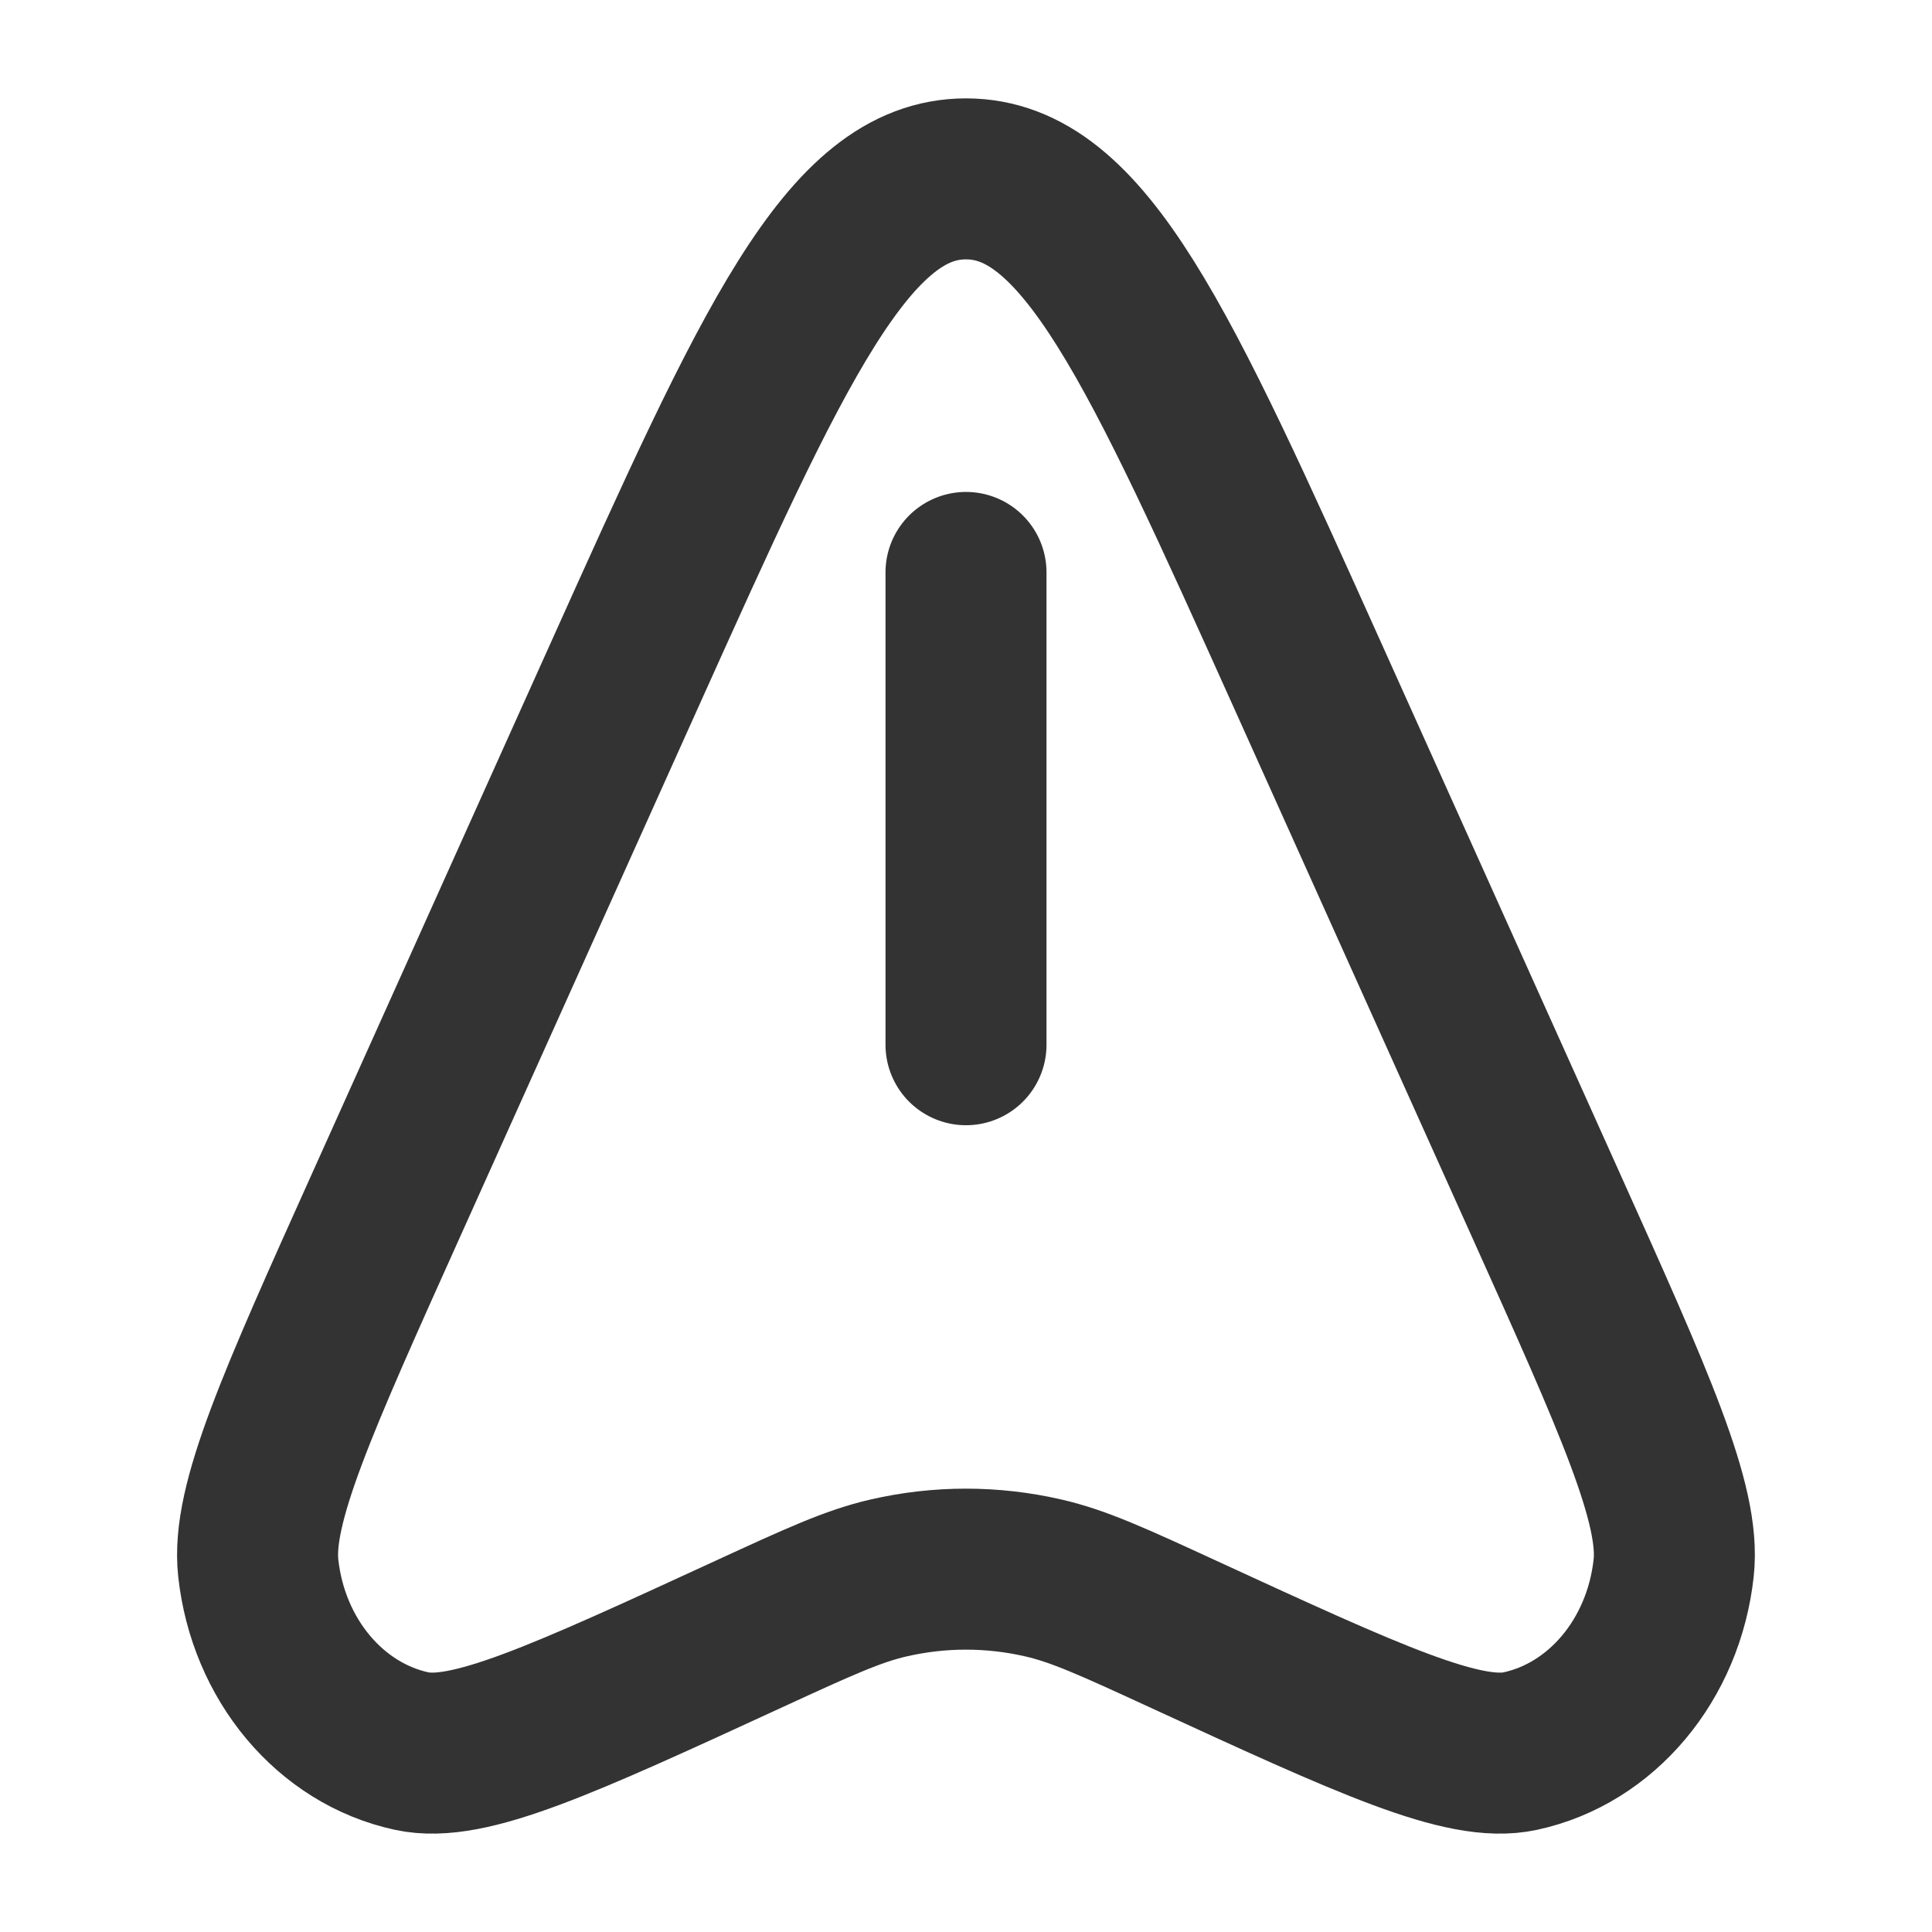
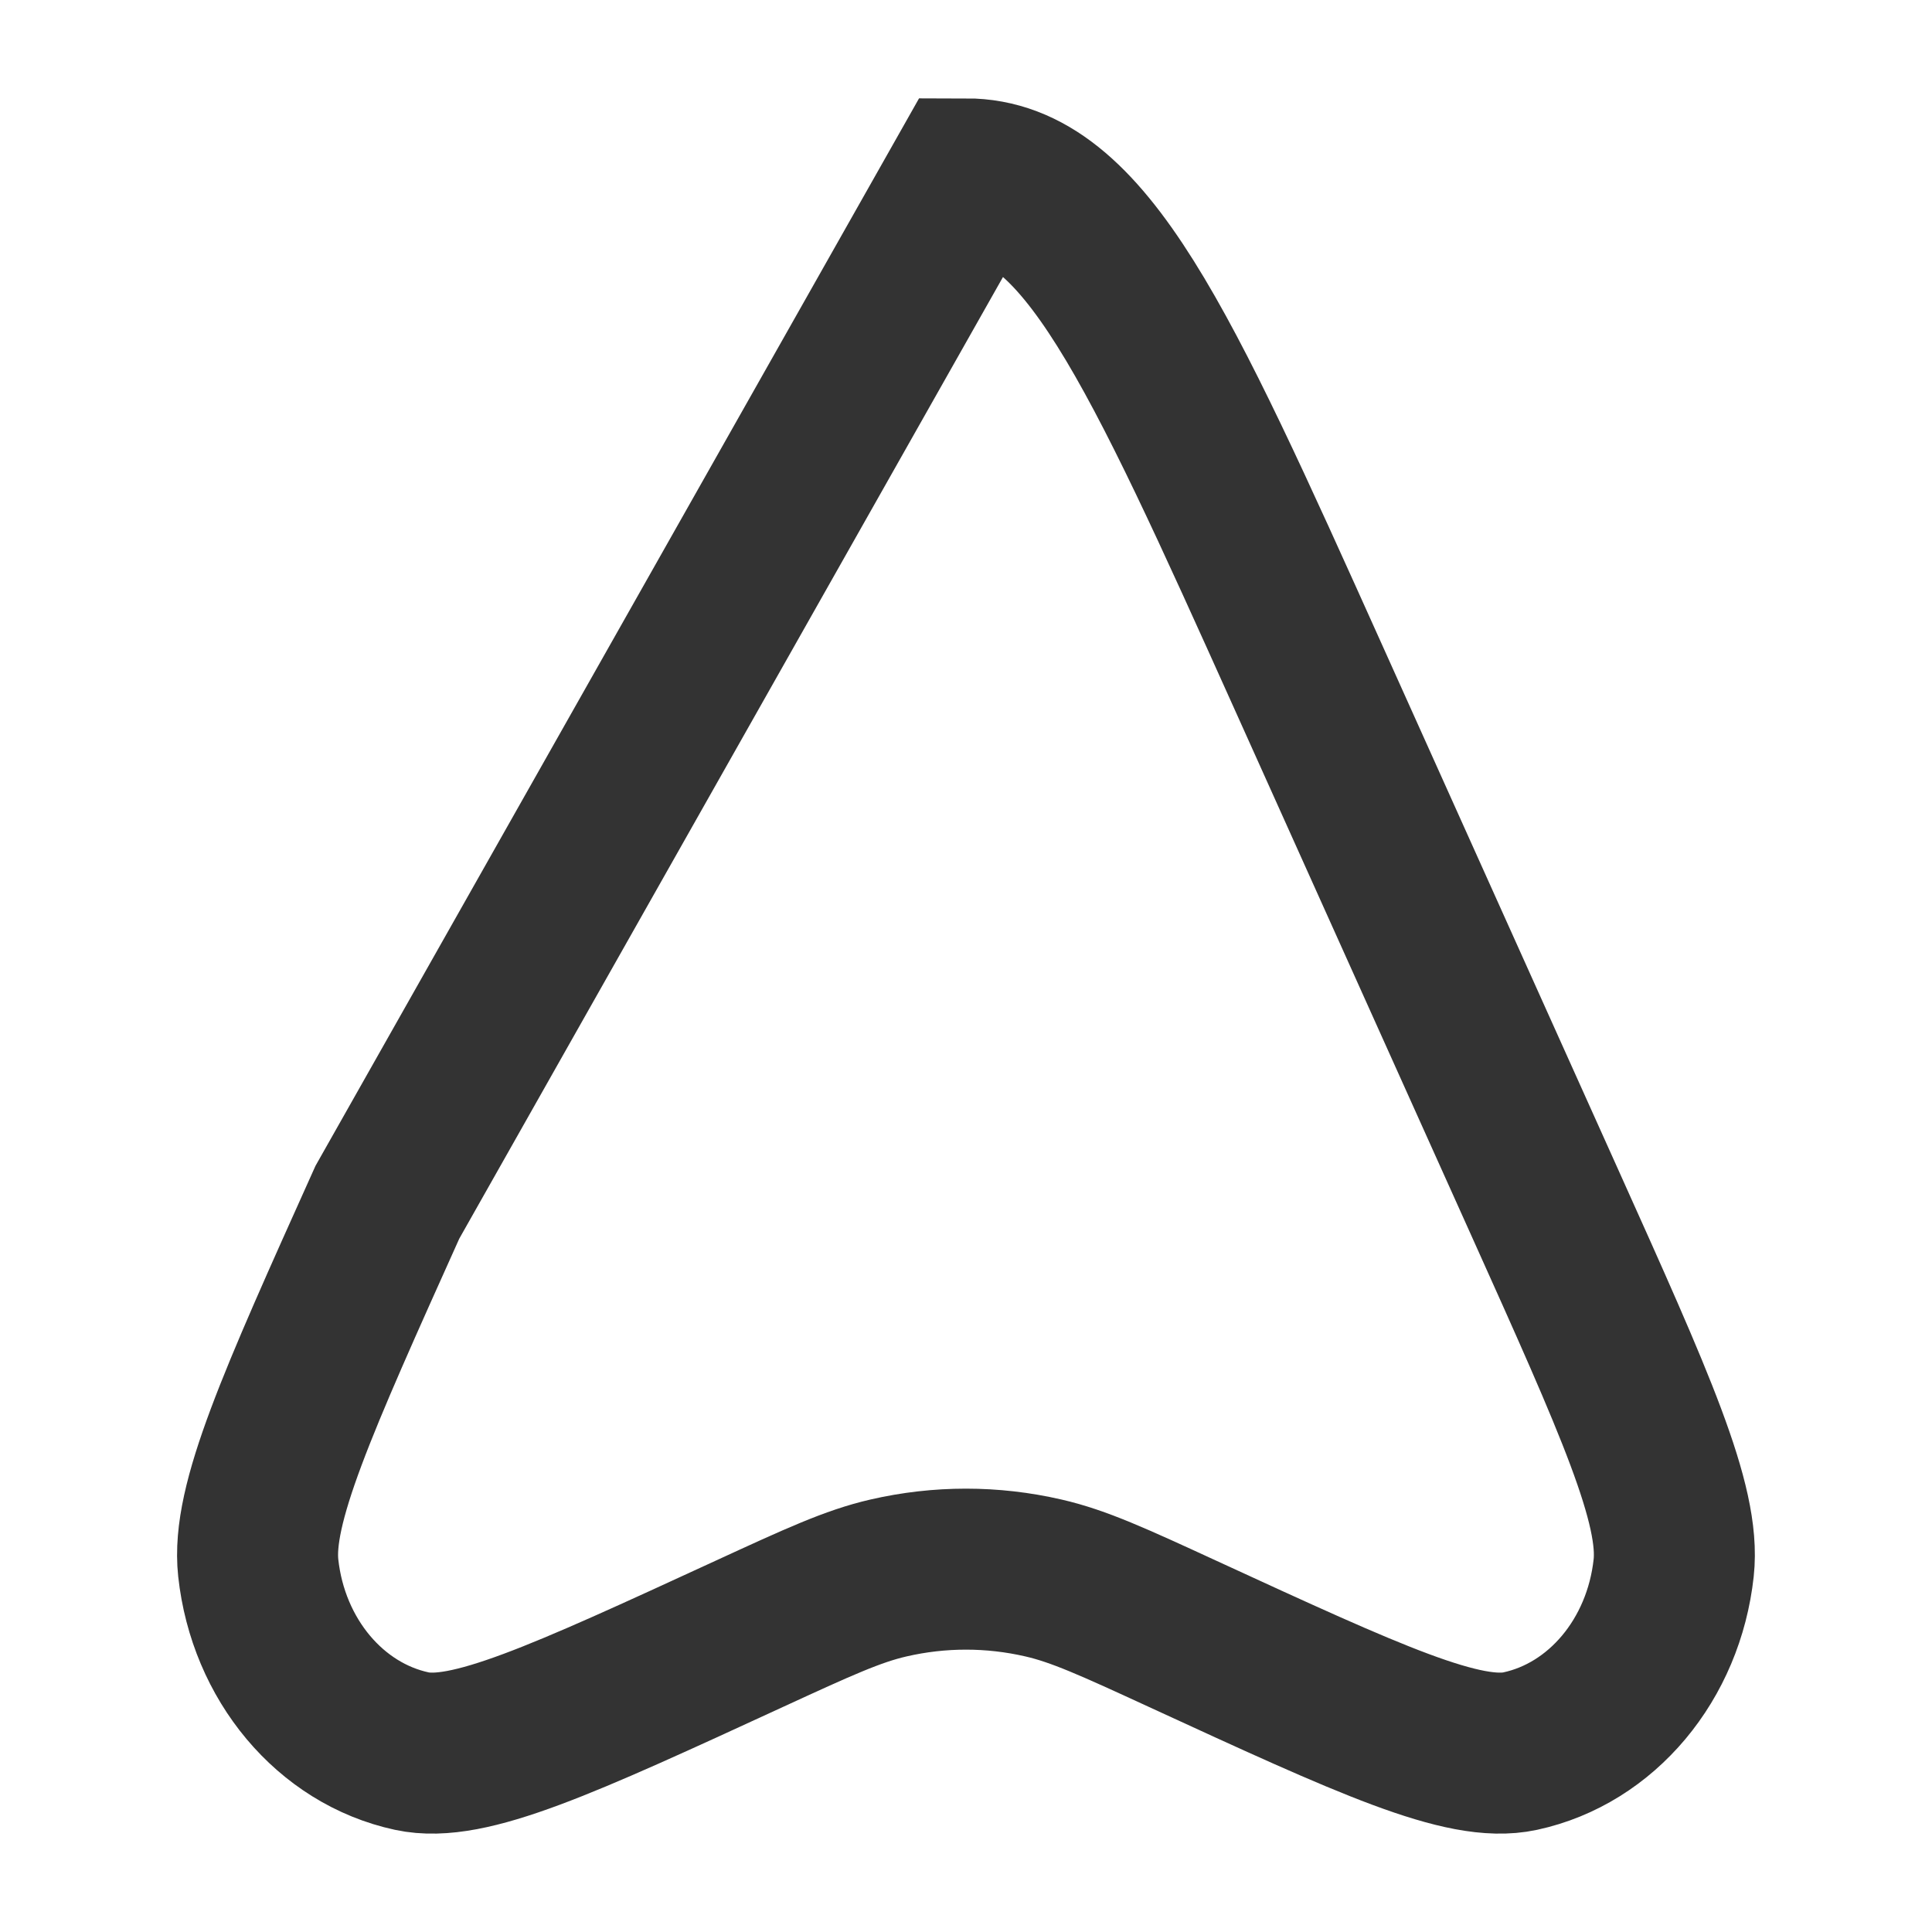
<svg xmlns="http://www.w3.org/2000/svg" width="24" height="24" viewBox="0 0 24 24" fill="none">
  <g id="å·¦ä¾§åºéå¾æ ">
-     <path id="Vector" d="M19.188 14.935L16.25 8.405C14.395 4.283 13.468 2.222 12 2.222C10.531 2.222 9.604 4.283 7.749 8.405L4.812 14.935C3.686 17.438 3.123 18.689 3.208 19.477C3.332 20.615 4.103 21.535 5.116 21.753C5.817 21.904 6.98 21.368 9.306 20.297C10.167 19.901 10.597 19.703 11.038 19.602C11.672 19.456 12.327 19.456 12.961 19.602C13.402 19.703 13.833 19.901 14.693 20.297C17.02 21.368 18.183 21.904 18.884 21.753C19.897 21.535 20.667 20.615 20.791 19.477C20.877 18.689 20.314 17.438 19.188 14.935Z" stroke="#333333" stroke-width="2" />
-     <path id="Line 3" d="M12 7.111L12 12.978" stroke="#333333" stroke-width="2" stroke-linecap="round" />
+     <path id="Vector" d="M19.188 14.935L16.25 8.405C14.395 4.283 13.468 2.222 12 2.222L4.812 14.935C3.686 17.438 3.123 18.689 3.208 19.477C3.332 20.615 4.103 21.535 5.116 21.753C5.817 21.904 6.98 21.368 9.306 20.297C10.167 19.901 10.597 19.703 11.038 19.602C11.672 19.456 12.327 19.456 12.961 19.602C13.402 19.703 13.833 19.901 14.693 20.297C17.02 21.368 18.183 21.904 18.884 21.753C19.897 21.535 20.667 20.615 20.791 19.477C20.877 18.689 20.314 17.438 19.188 14.935Z" stroke="#333333" stroke-width="2" />
  </g>
</svg>